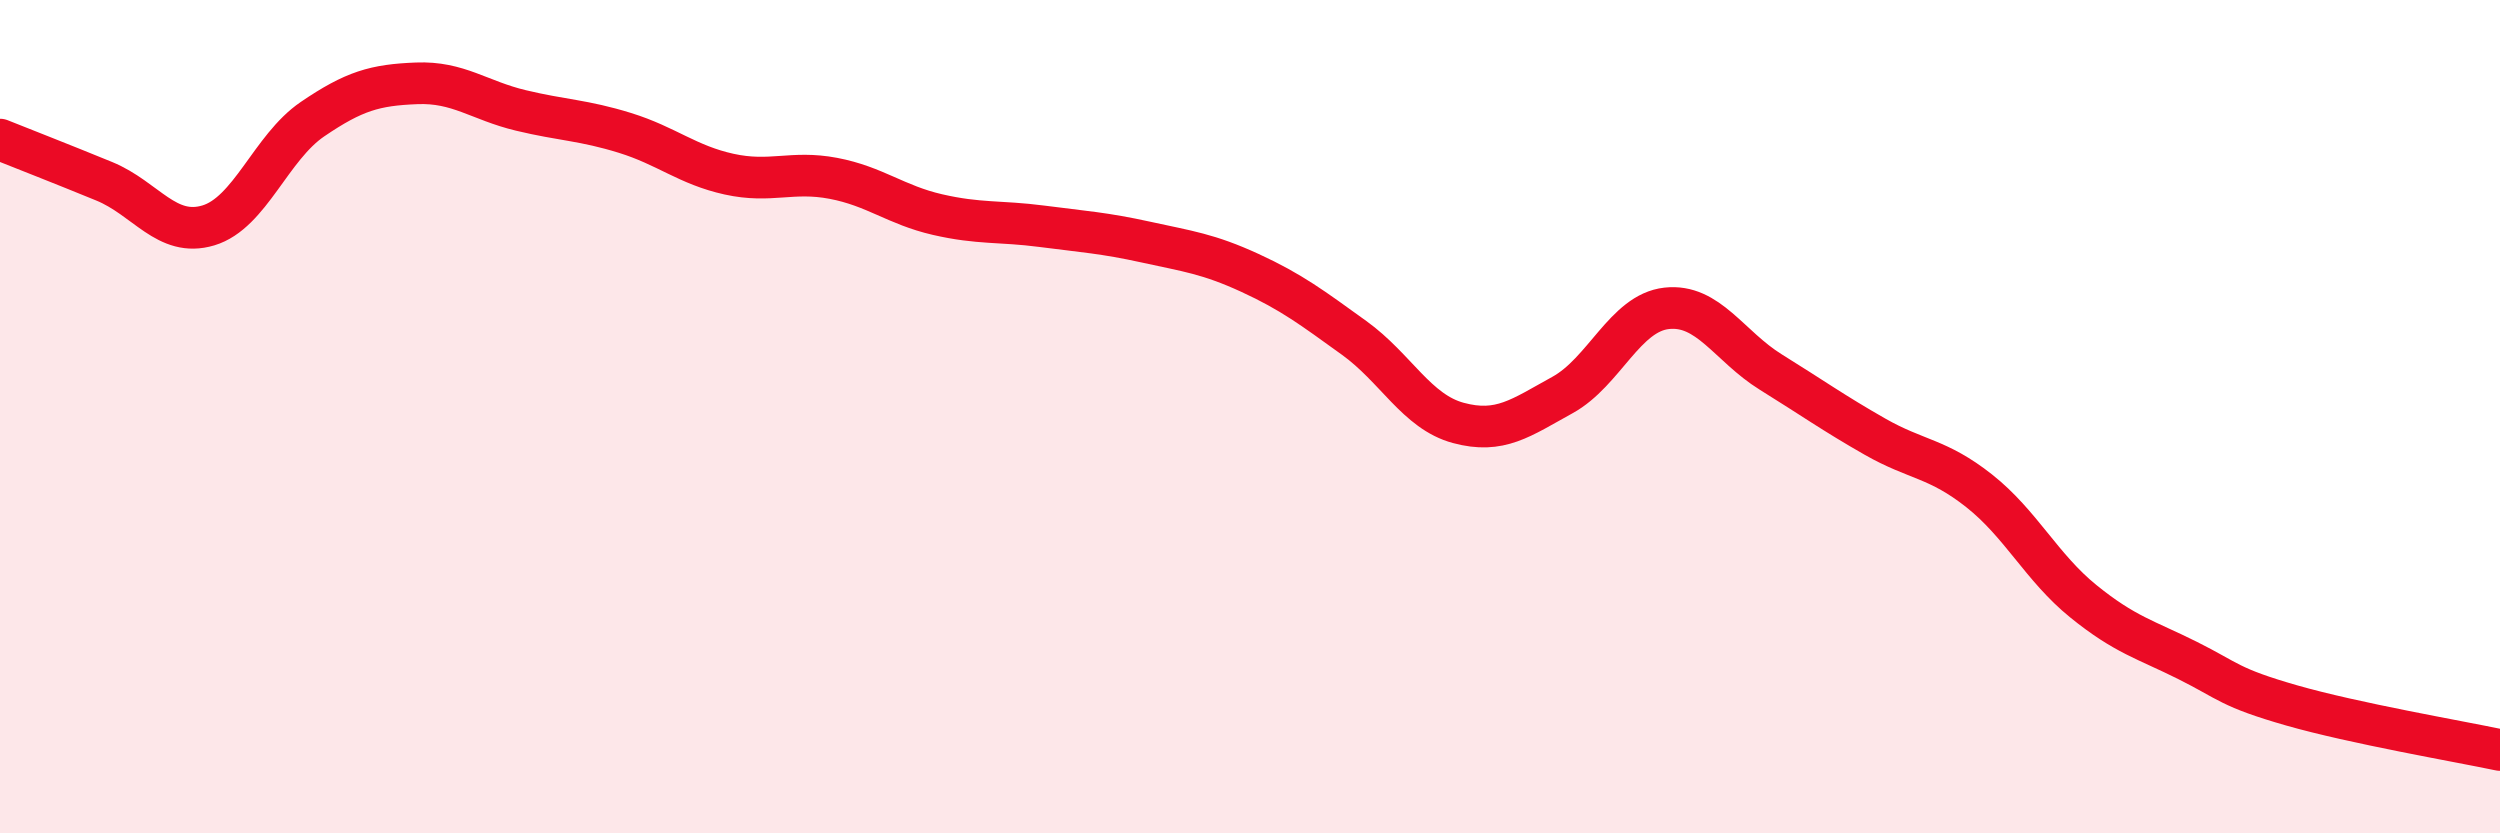
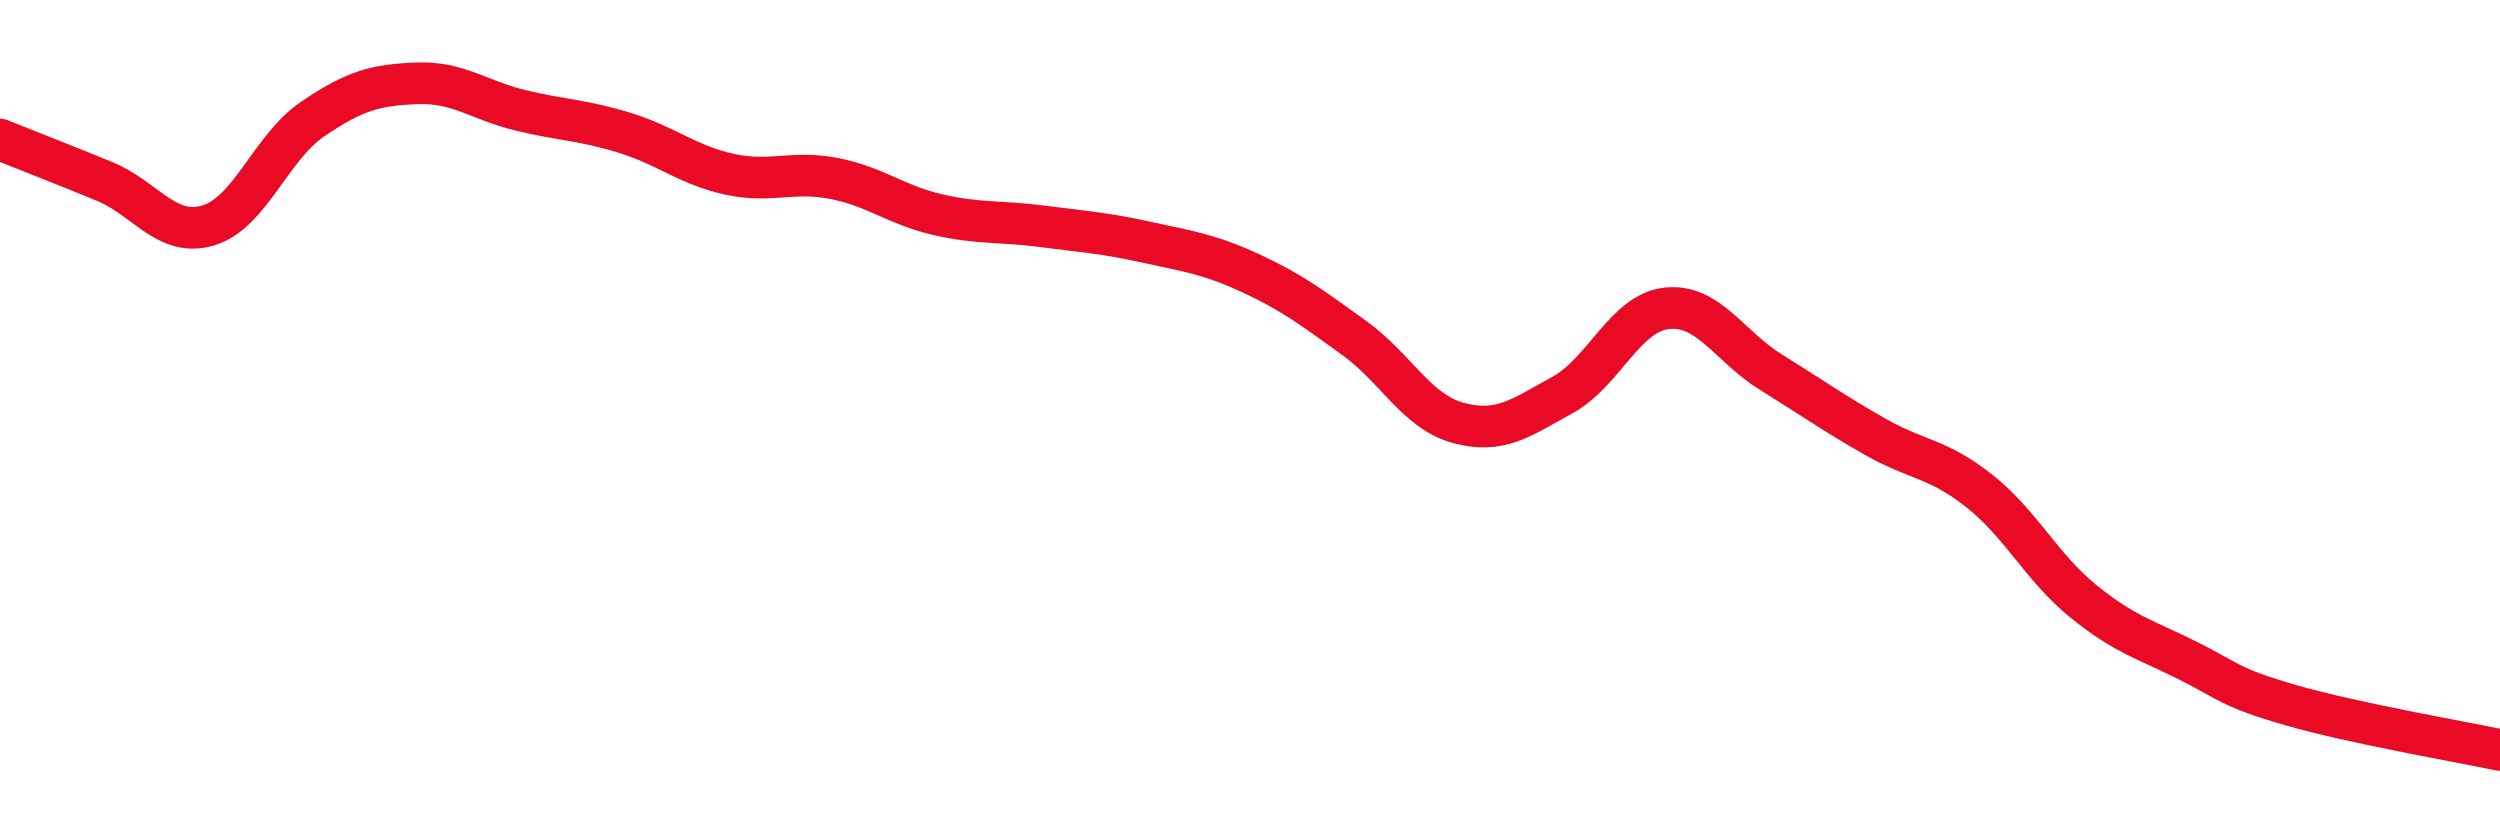
<svg xmlns="http://www.w3.org/2000/svg" width="60" height="20" viewBox="0 0 60 20">
-   <path d="M 0,3.35 C 0.5,3.55 1.5,3.94 2.5,4.35 C 3.5,4.76 4,5.71 5,5.41 C 6,5.11 6.5,3.54 7.5,2.86 C 8.5,2.18 9,2.04 10,2 C 11,1.96 11.5,2.41 12.5,2.65 C 13.5,2.89 14,2.88 15,3.19 C 16,3.5 16.5,3.96 17.5,4.18 C 18.5,4.4 19,4.09 20,4.28 C 21,4.47 21.5,4.92 22.5,5.15 C 23.5,5.38 24,5.3 25,5.43 C 26,5.56 26.5,5.59 27.5,5.81 C 28.5,6.03 29,6.09 30,6.55 C 31,7.01 31.5,7.39 32.5,8.11 C 33.5,8.83 34,9.88 35,10.15 C 36,10.42 36.5,10.03 37.5,9.48 C 38.5,8.93 39,7.51 40,7.4 C 41,7.29 41.5,8.31 42.5,8.93 C 43.5,9.55 44,9.91 45,10.48 C 46,11.05 46.5,10.99 47.5,11.78 C 48.5,12.57 49,13.62 50,14.43 C 51,15.24 51.5,15.35 52.5,15.85 C 53.5,16.35 53.5,16.5 55,16.93 C 56.5,17.36 59,17.79 60,18L60 20L0 20Z" fill="#EB0A25" opacity="0.1" stroke-linecap="round" stroke-linejoin="round" />
  <path d="M 0,3.35 C 0.5,3.55 1.5,3.94 2.5,4.35 C 3.5,4.76 4,5.71 5,5.41 C 6,5.11 6.5,3.54 7.5,2.86 C 8.5,2.18 9,2.04 10,2 C 11,1.96 11.5,2.41 12.5,2.65 C 13.5,2.89 14,2.88 15,3.19 C 16,3.5 16.5,3.96 17.5,4.18 C 18.5,4.4 19,4.09 20,4.28 C 21,4.47 21.5,4.92 22.5,5.15 C 23.5,5.38 24,5.3 25,5.43 C 26,5.56 26.5,5.59 27.5,5.81 C 28.5,6.03 29,6.09 30,6.55 C 31,7.01 31.5,7.39 32.5,8.11 C 33.5,8.83 34,9.88 35,10.15 C 36,10.42 36.5,10.03 37.5,9.48 C 38.5,8.93 39,7.51 40,7.4 C 41,7.29 41.5,8.31 42.5,8.93 C 43.5,9.55 44,9.91 45,10.48 C 46,11.05 46.5,10.99 47.5,11.78 C 48.5,12.57 49,13.62 50,14.43 C 51,15.24 51.5,15.35 52.5,15.85 C 53.5,16.35 53.5,16.5 55,16.93 C 56.5,17.36 59,17.79 60,18" stroke="#EB0A25" stroke-width="1" fill="none" stroke-linecap="round" stroke-linejoin="round" />
</svg>